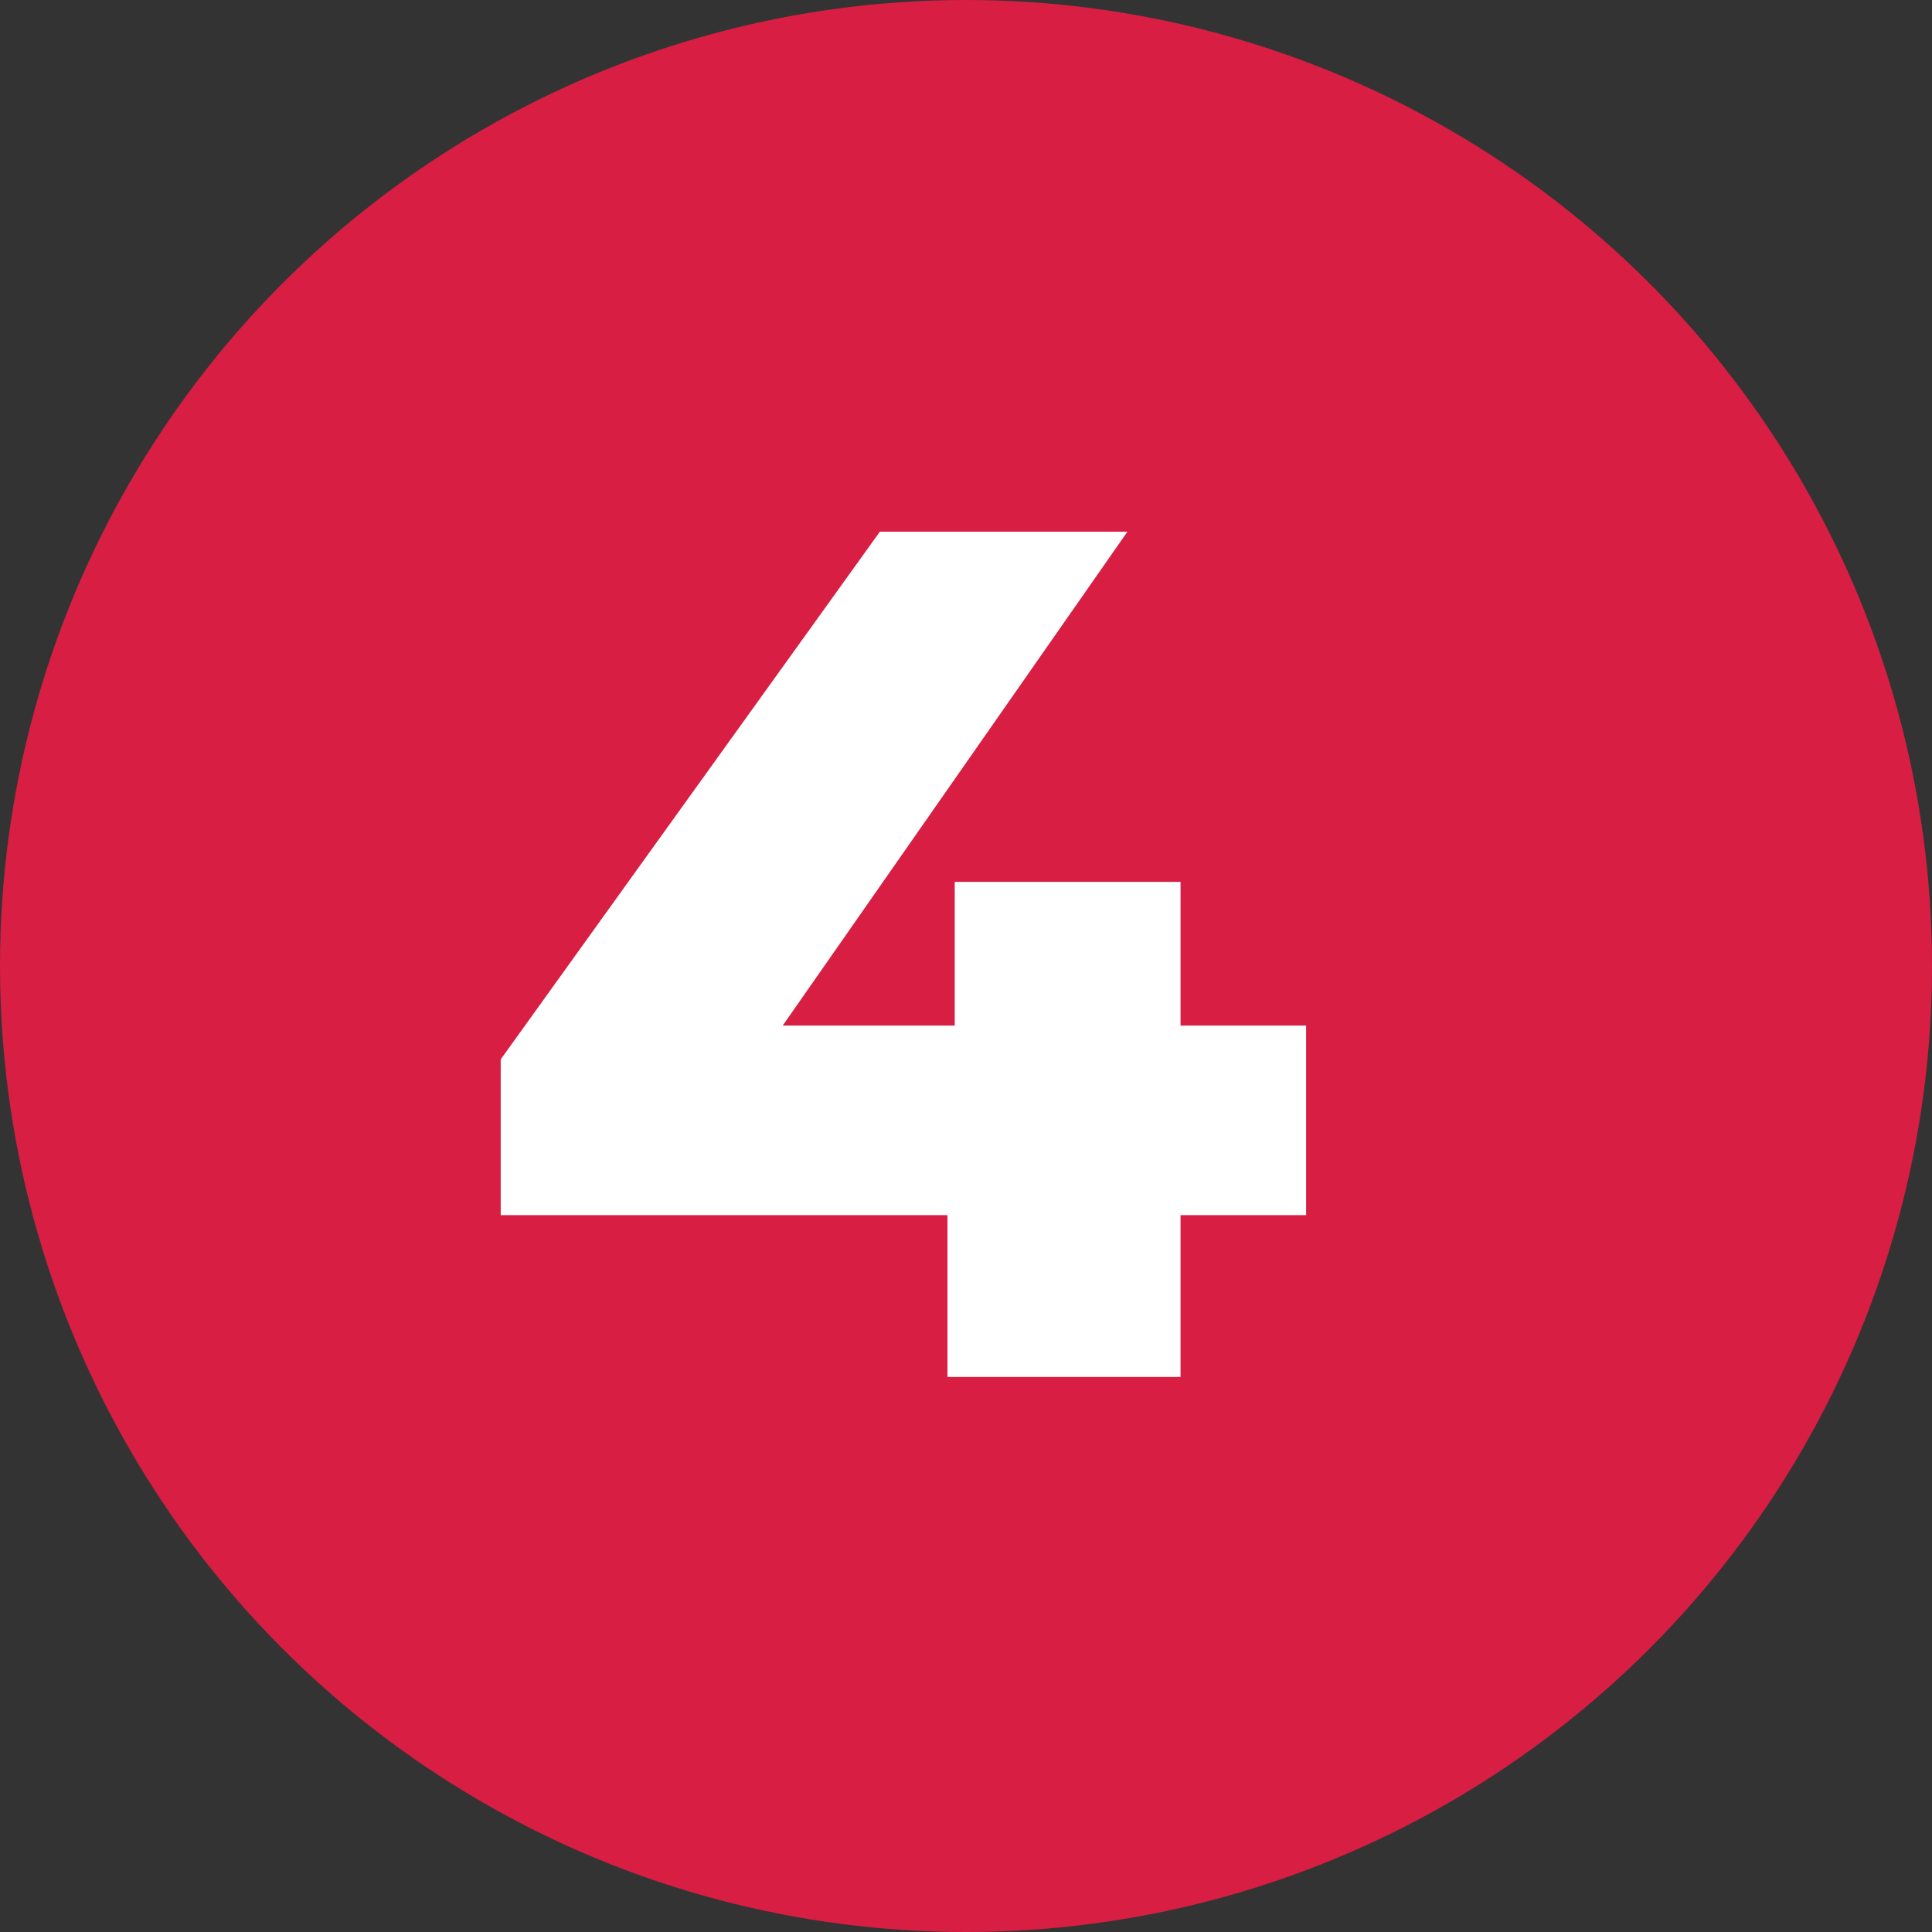
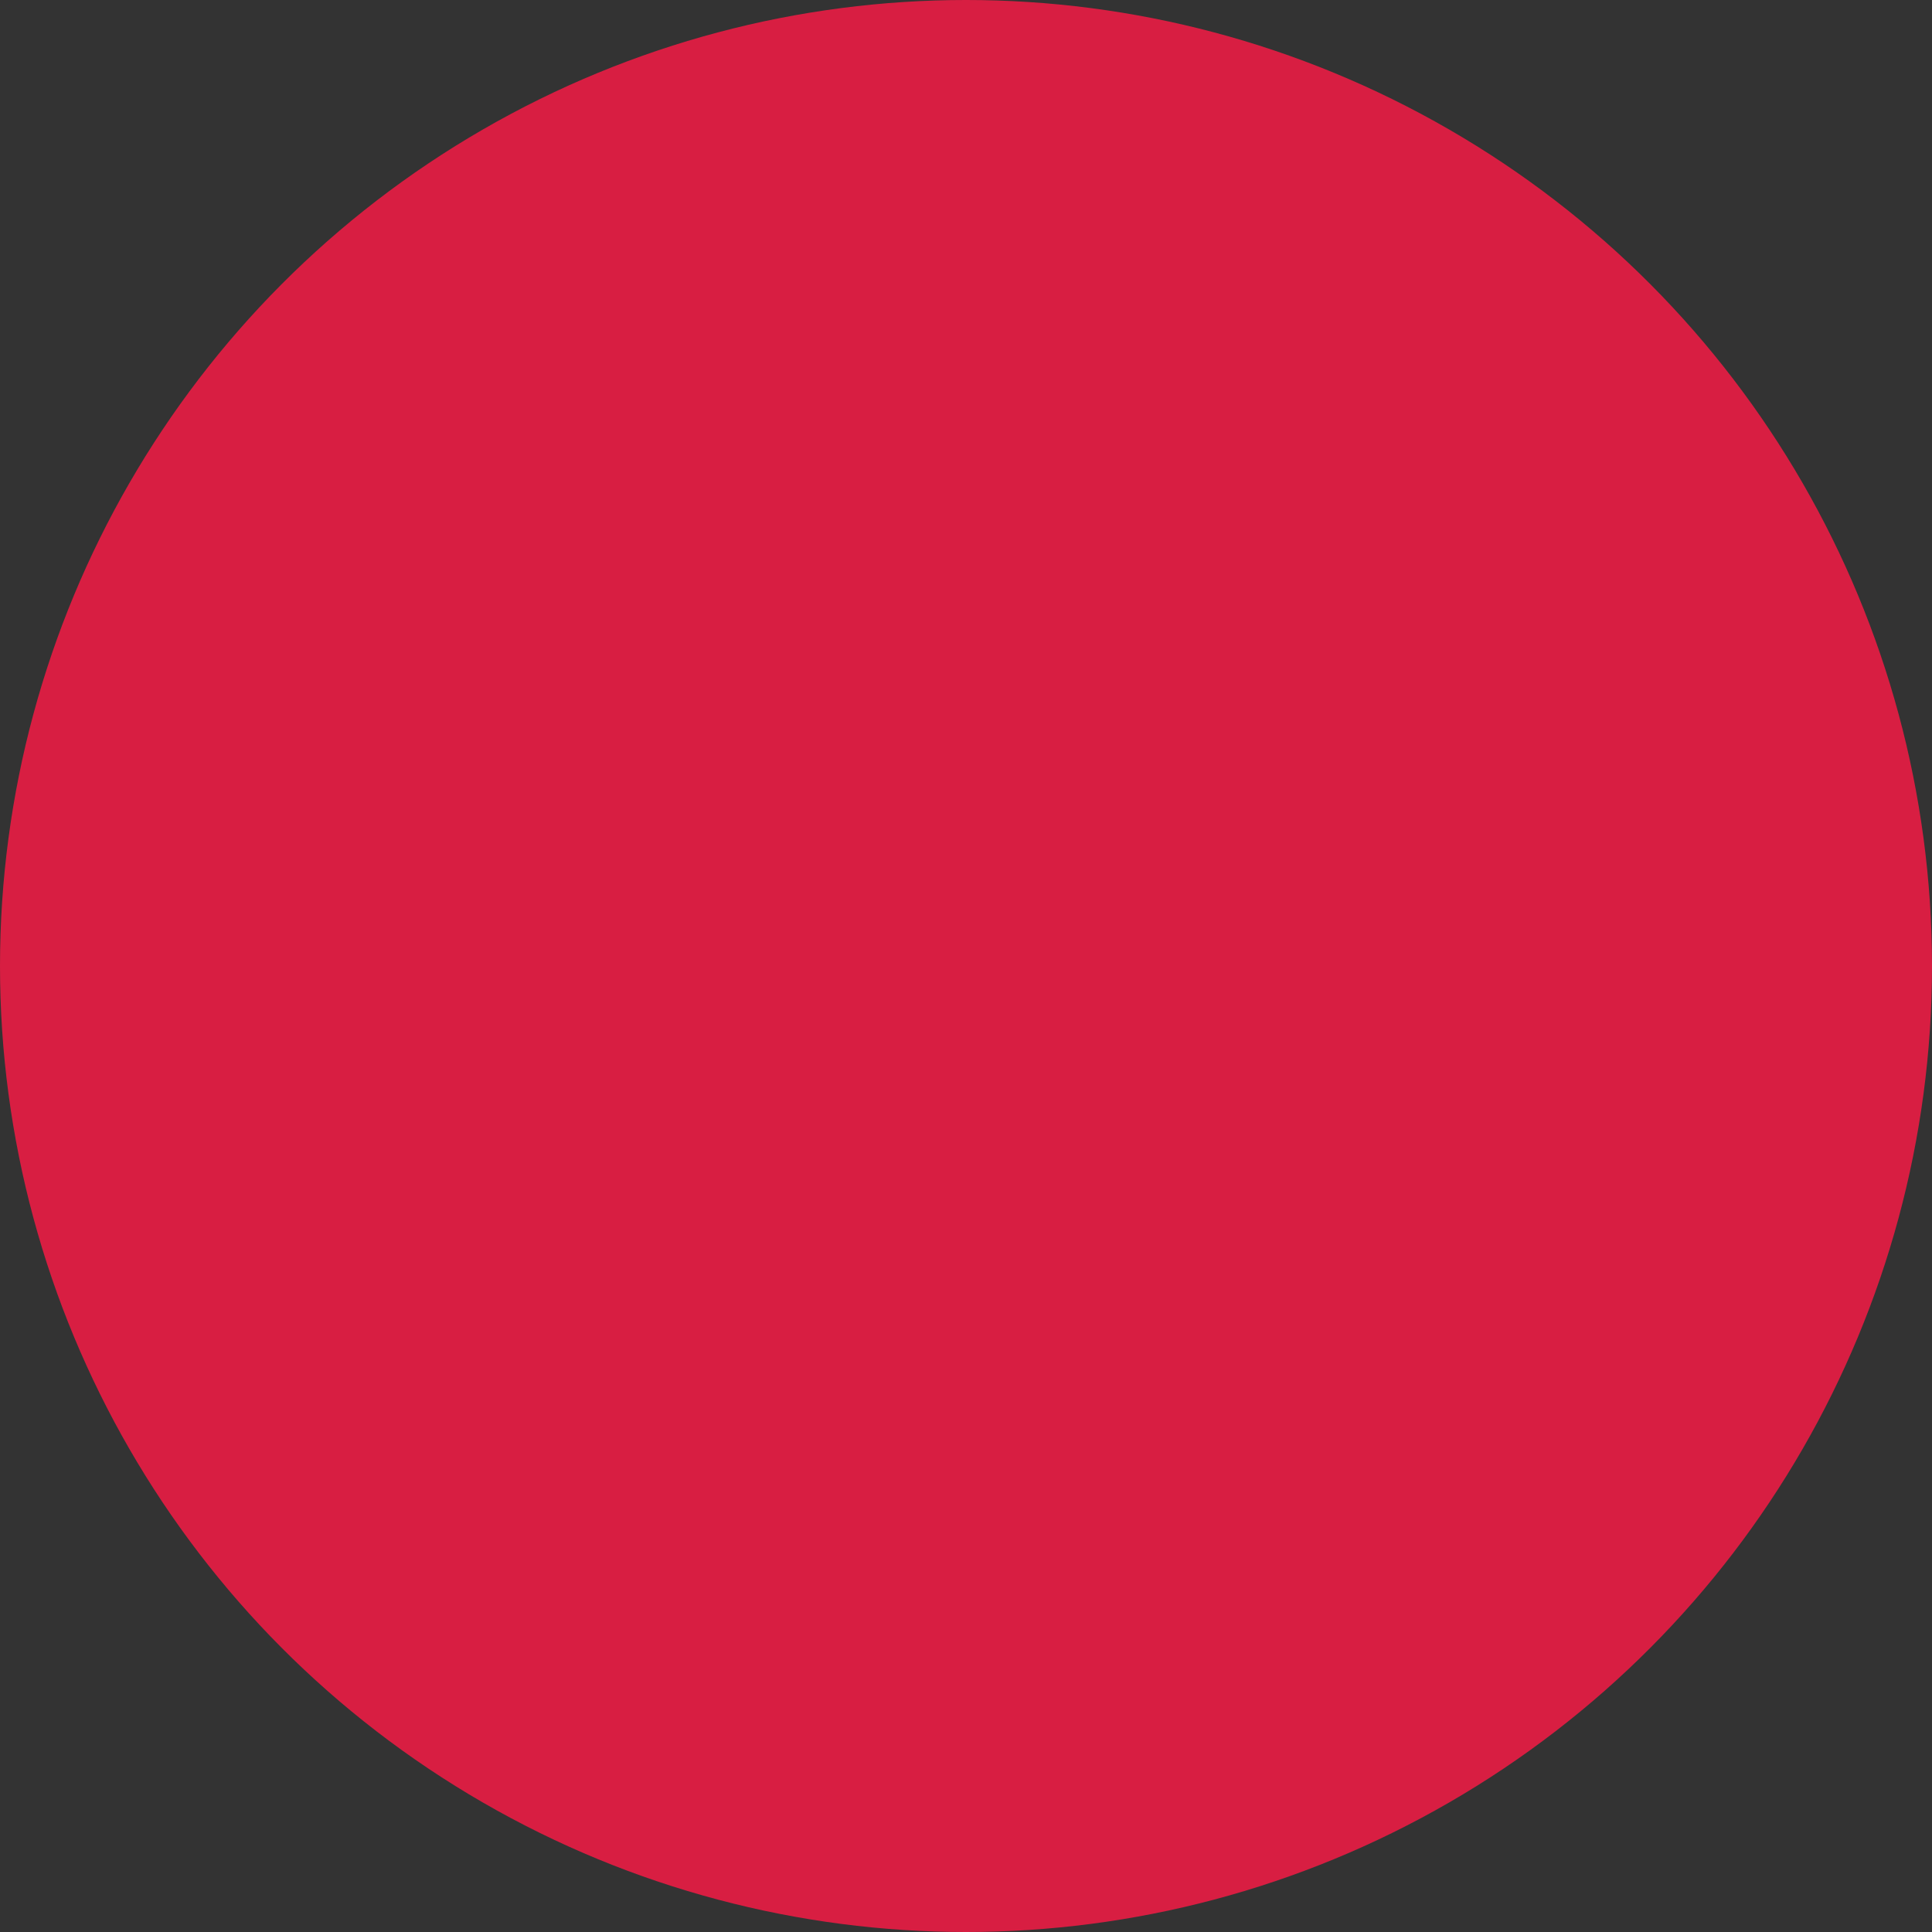
<svg xmlns="http://www.w3.org/2000/svg" id="Layer_2" viewBox="0 0 48 48">
  <rect x="0" y="0" width="48" height="48" fill="#333333" stroke="none" />
  <defs>
    <style>
      .cls-1 {
        fill: #d81e42;
      }

      .cls-2 {
        fill: #fff;
      }
    </style>
  </defs>
  <g id="Layer_1-2" data-name="Layer_1">
    <g>
      <circle class="cls-1" cx="24" cy="24" r="24" />
-       <path class="cls-2" d="M12.44,30.19v-3.87l9.42-13.11h6.15l-9.15,13.11-2.82-.84h16.41v4.71H12.44ZM23.54,34.21v-4.02l.18-4.71v-3.57h5.61v12.3h-5.79Z" />
    </g>
  </g>
</svg>